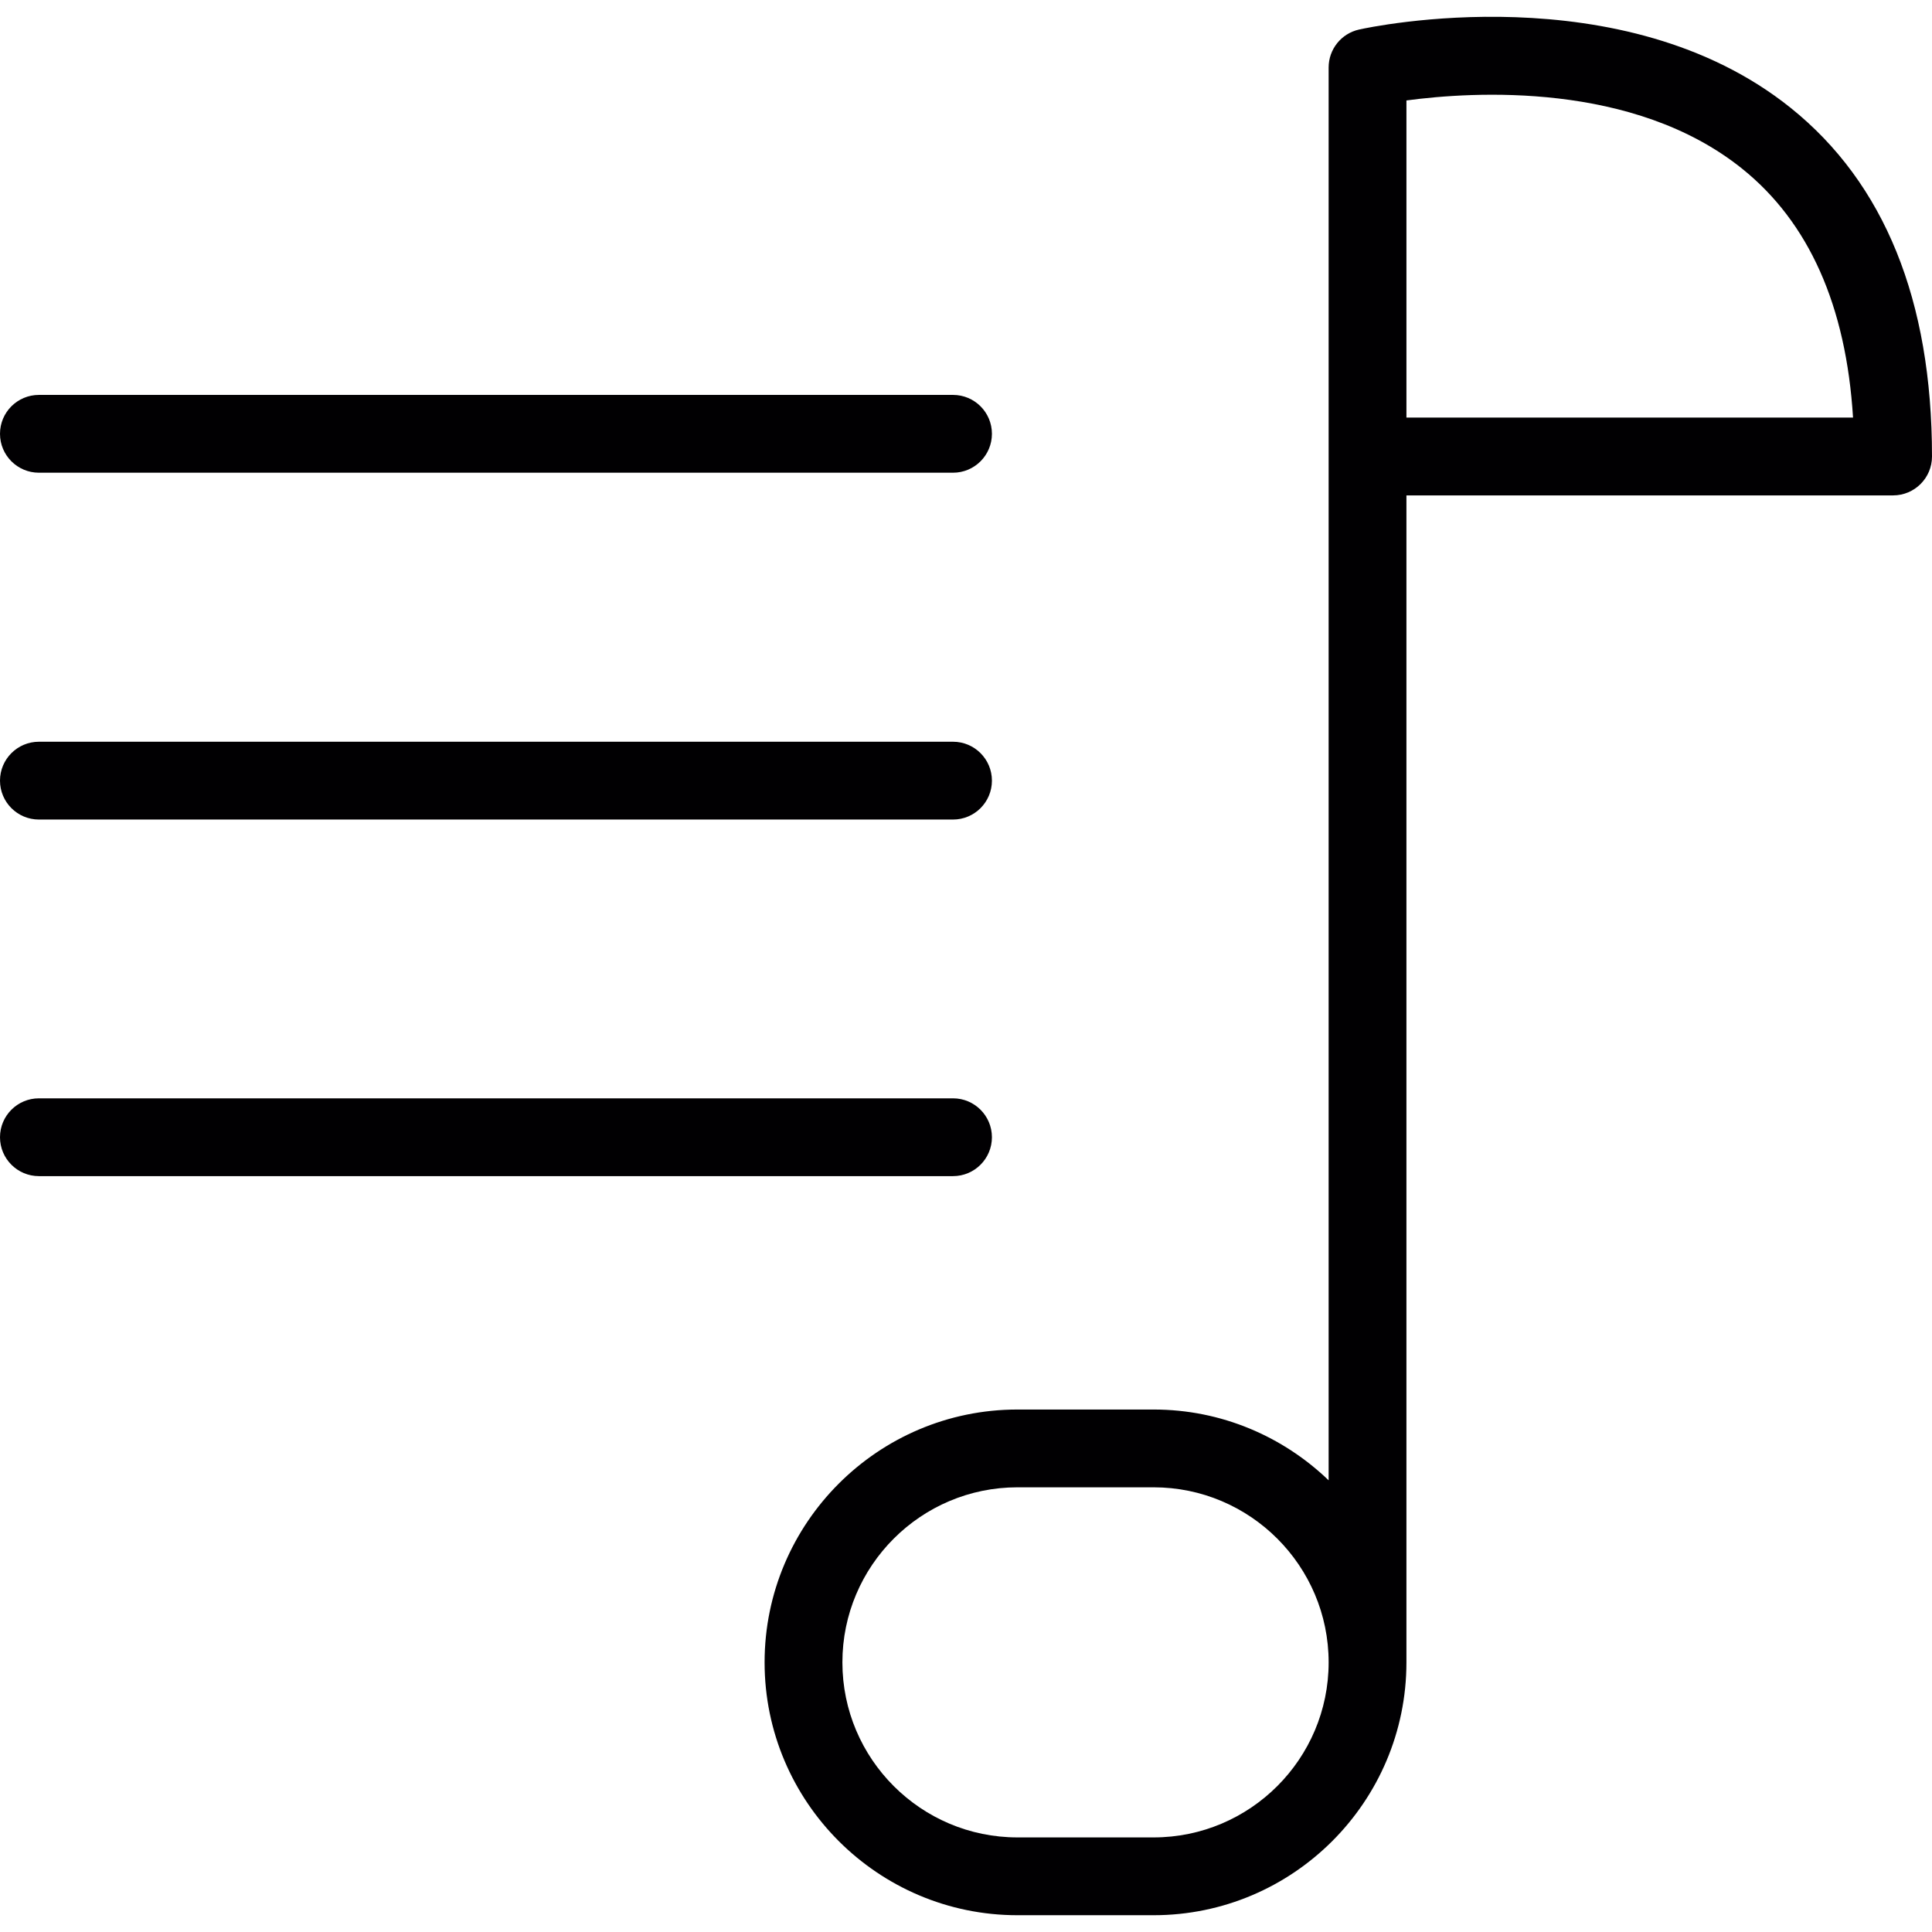
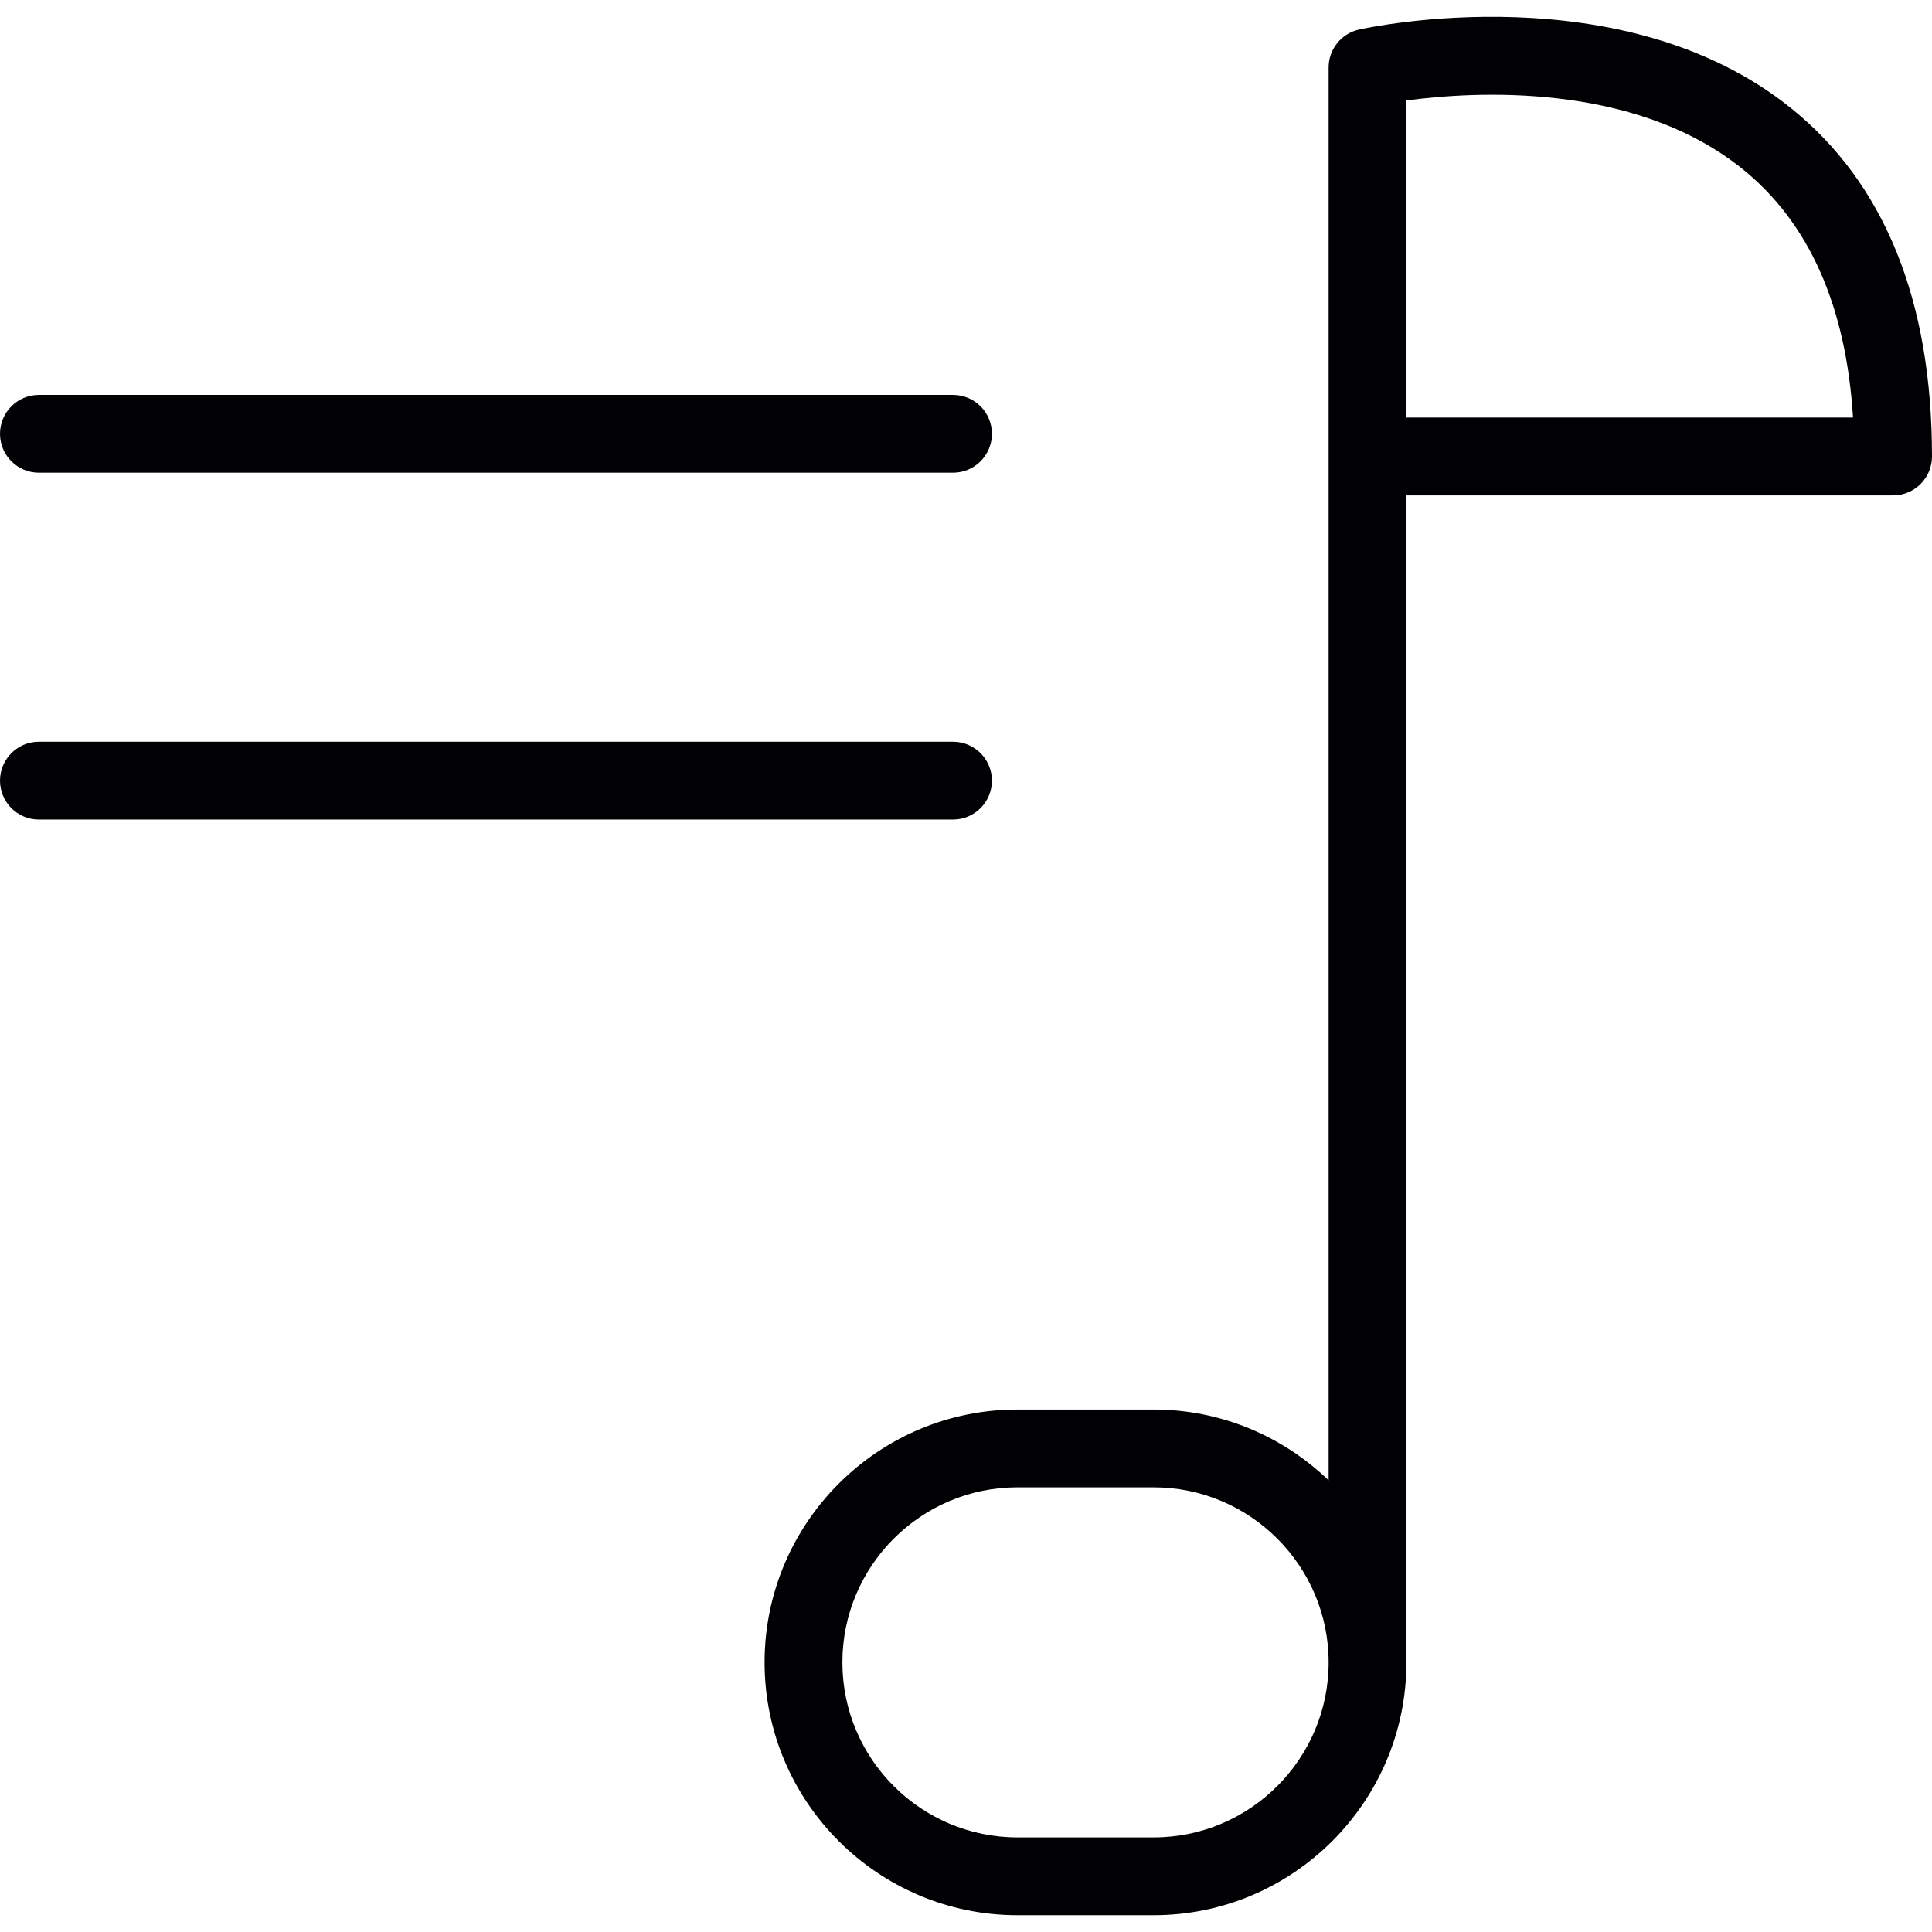
<svg xmlns="http://www.w3.org/2000/svg" version="1.1" id="Capa_1" x="0px" y="0px" viewBox="0 0 270.142 270.142" style="enable-background:new 0 0 270.142 270.142;" xml:space="preserve">
  <g>
    <g>
      <path style="fill:#010002;" d="M250.382,15.084C226.874-3.778,191.531,3.793,190.035,4.13c-2.491,0.555-4.259,2.758-4.259,5.309    v197.547c-6.358-6.114-14.974-9.899-24.476-9.899h-19.037c-19.494,0-35.354,15.86-35.354,35.354s15.86,35.354,35.354,35.354    h19.037c19.494,0,35.354-15.86,35.354-35.354V69.268h68.048c3.002,0,5.439-2.437,5.439-5.439    C270.142,42.002,263.49,25.598,250.382,15.084z M161.301,256.916h-19.037c-13.494,0-24.476-10.981-24.476-24.476    s10.981-24.476,24.476-24.476h19.037c13.494,0,24.476,10.981,24.476,24.476S174.795,256.916,161.301,256.916z M196.655,58.39    V14.045c9.279-1.246,31.726-2.665,46.923,9.529c9.355,7.5,14.56,19.194,15.523,34.815H196.655z" />
      <path style="fill:#010002;" d="M5.439,66.097h127.818c3.002,0,5.439-2.437,5.439-5.439c0-3.008-2.437-5.439-5.439-5.439H5.439    C2.437,55.219,0,57.65,0,60.658C0,63.66,2.437,66.097,5.439,66.097z" />
      <path style="fill:#010002;" d="M5.439,114.592h127.818c3.002,0,5.439-2.431,5.439-5.439c0-3.002-2.437-5.439-5.439-5.439H5.439    c-3.002,0-5.439,2.437-5.439,5.439C0,112.155,2.437,114.592,5.439,114.592z" />
-       <path style="fill:#010002;" d="M138.696,159.013c0-3.002-2.437-5.439-5.439-5.439H5.439c-3.002,0-5.439,2.437-5.439,5.439    s2.437,5.439,5.439,5.439h127.818C136.259,164.452,138.696,162.015,138.696,159.013z" />
    </g>
  </g>
  <g>
</g>
  <g>
</g>
  <g>
</g>
  <g>
</g>
  <g>
</g>
  <g>
</g>
  <g>
</g>
  <g>
</g>
  <g>
</g>
  <g>
</g>
  <g>
</g>
  <g>
</g>
  <g>
</g>
  <g>
</g>
  <g>
</g>
</svg>